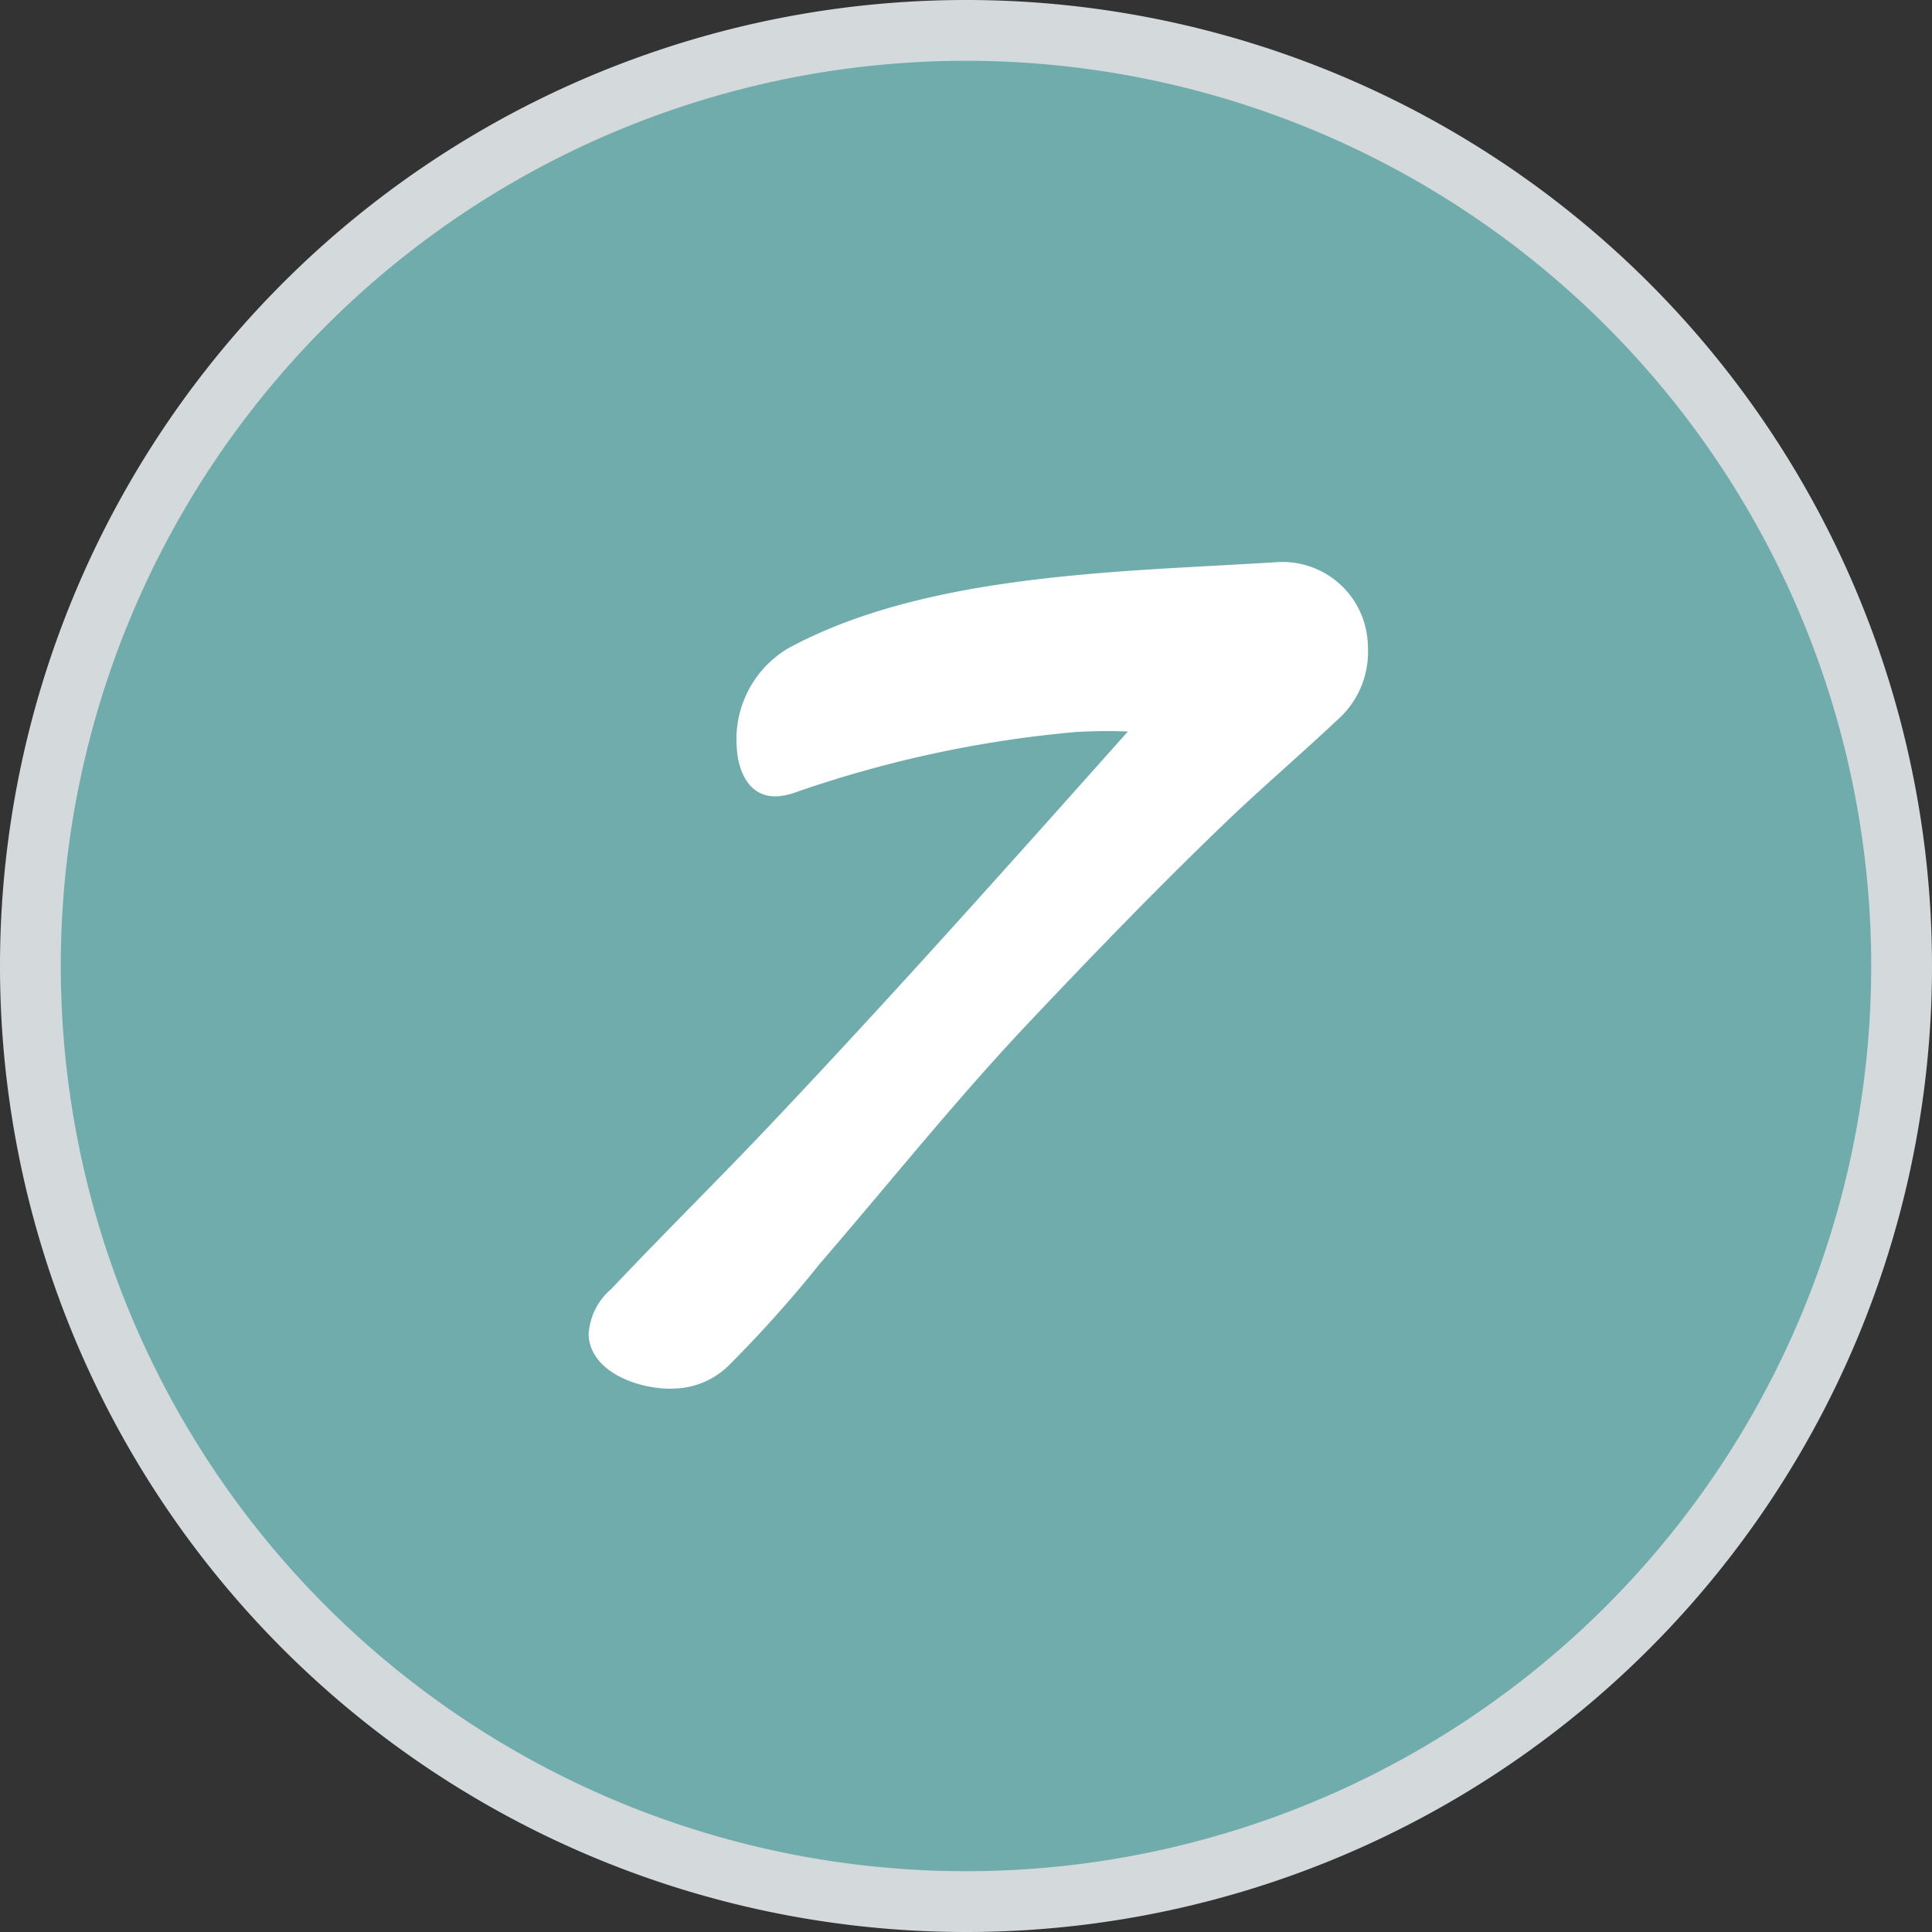
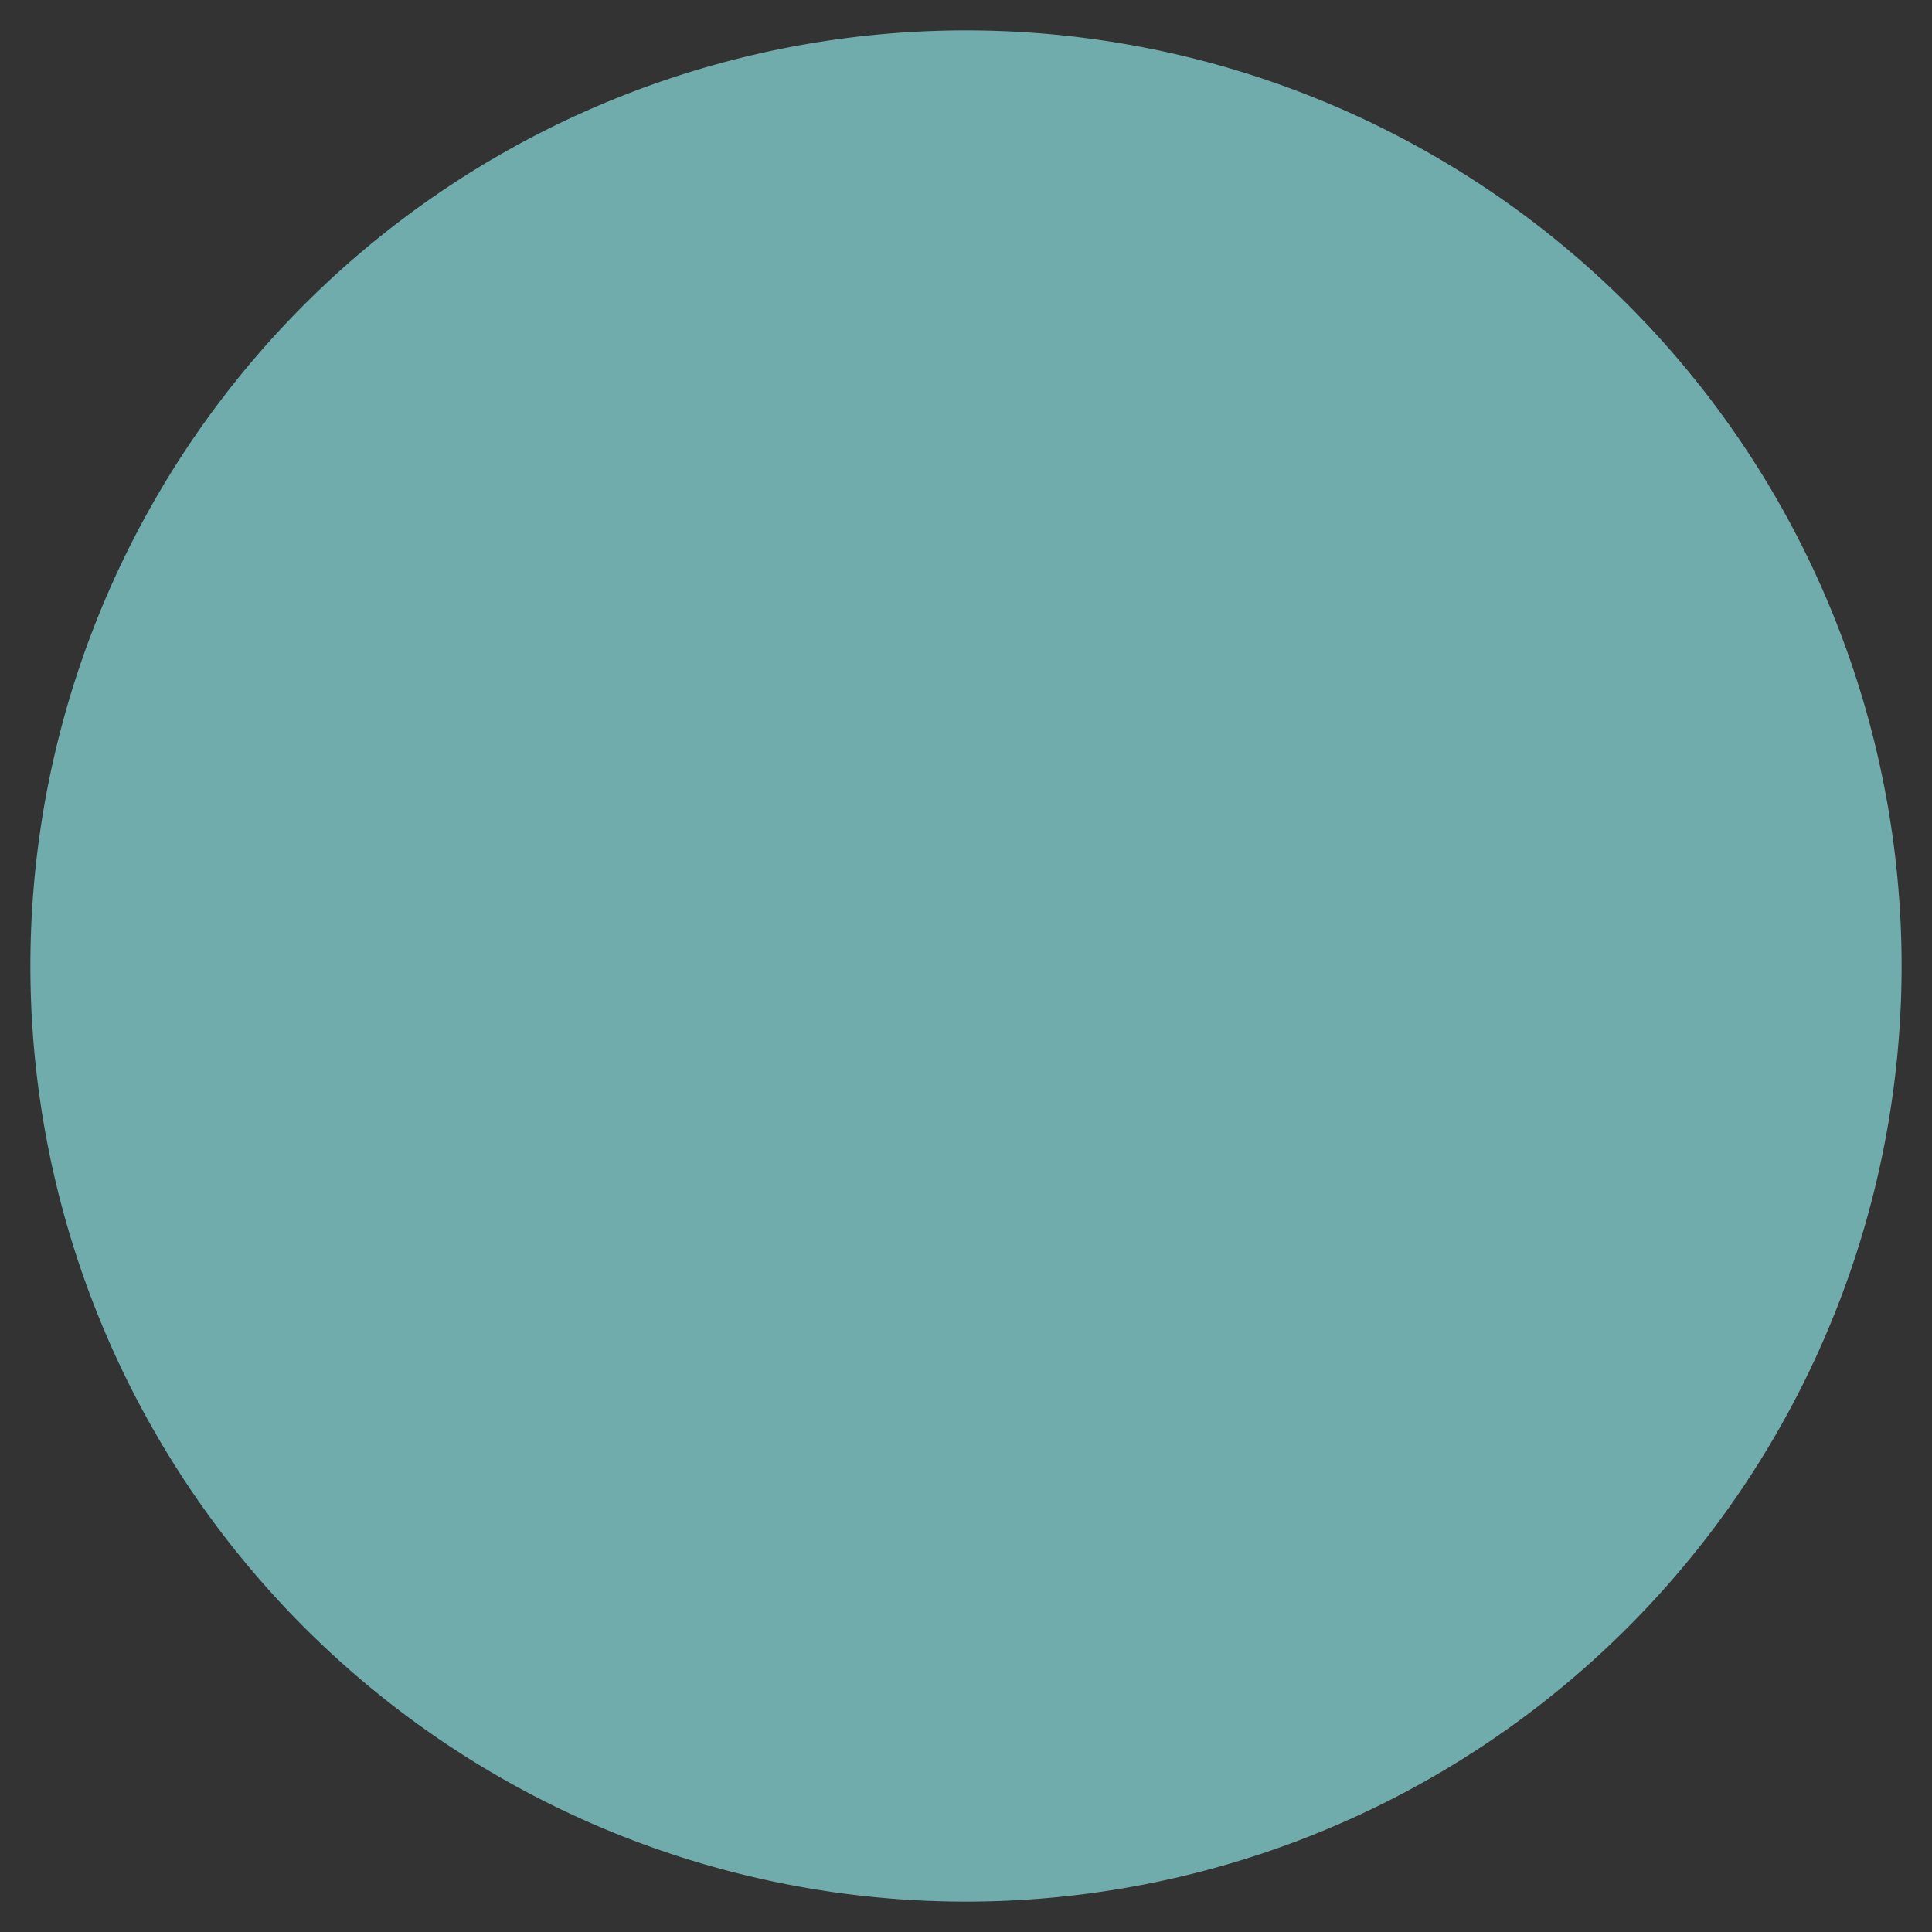
<svg xmlns="http://www.w3.org/2000/svg" width="63.56" height="63.56" viewBox="0 0 63.56 63.56">
  <rect x="0" y="0" width="63.56" height="63.56" fill="#333333" stroke="none" />
  <g id="Groupe_74" data-name="Groupe 74" transform="translate(1 1)">
    <path id="Tracé_81" data-name="Tracé 81" d="M14.895,29.79A30.78,30.78,0,0,0,45.675-.99a30.78,30.78,0,0,0-30.78-30.78A30.78,30.78,0,0,0-15.885-.99a30.78,30.78,0,0,0,30.78,30.78" transform="translate(15.885 31.77)" fill="#71acad" />
-     <path id="Tracé_82" data-name="Tracé 82" d="M14.895,29.79A30.78,30.78,0,0,0,45.675-.99a30.78,30.78,0,0,0-30.78-30.78A30.78,30.78,0,0,0-15.885-.99,30.78,30.78,0,0,0,14.895,29.79Z" transform="translate(15.885 31.77)" fill="none" stroke="#d4d9db" stroke-width="2" />
-     <path id="Tracé_96" data-name="Tracé 96" d="M26.972,2.952A2.807,2.807,0,0,0,24.182.016H23.95c-5.057,0-11.393-.32-16.044,1.86a3.485,3.485,0,0,0-1.86,3.168c0,.785.32,1.657,1.25,1.657a2.544,2.544,0,0,0,.465-.058A38.3,38.3,0,0,1,17.177,5.19q.872,0,1.744.087c-4.069,4.04-8.138,8.08-12.324,12C4.709,19.054,2.732,20.769.843,22.542A2.11,2.11,0,0,0,0,24.024c0,1.279,1.686,1.918,2.732,1.918a2.643,2.643,0,0,0,1.831-.668,41.1,41.1,0,0,0,3.2-3.168c2.441-2.5,4.8-5.115,7.353-7.5,2.325-2.18,4.679-4.331,7.121-6.394,1.192-.988,2.412-1.918,3.6-2.906A2.975,2.975,0,0,0,26.972,2.952Z" transform="translate(16.898 18.953) rotate(-3.5)" fill="#fff" />
  </g>
</svg>